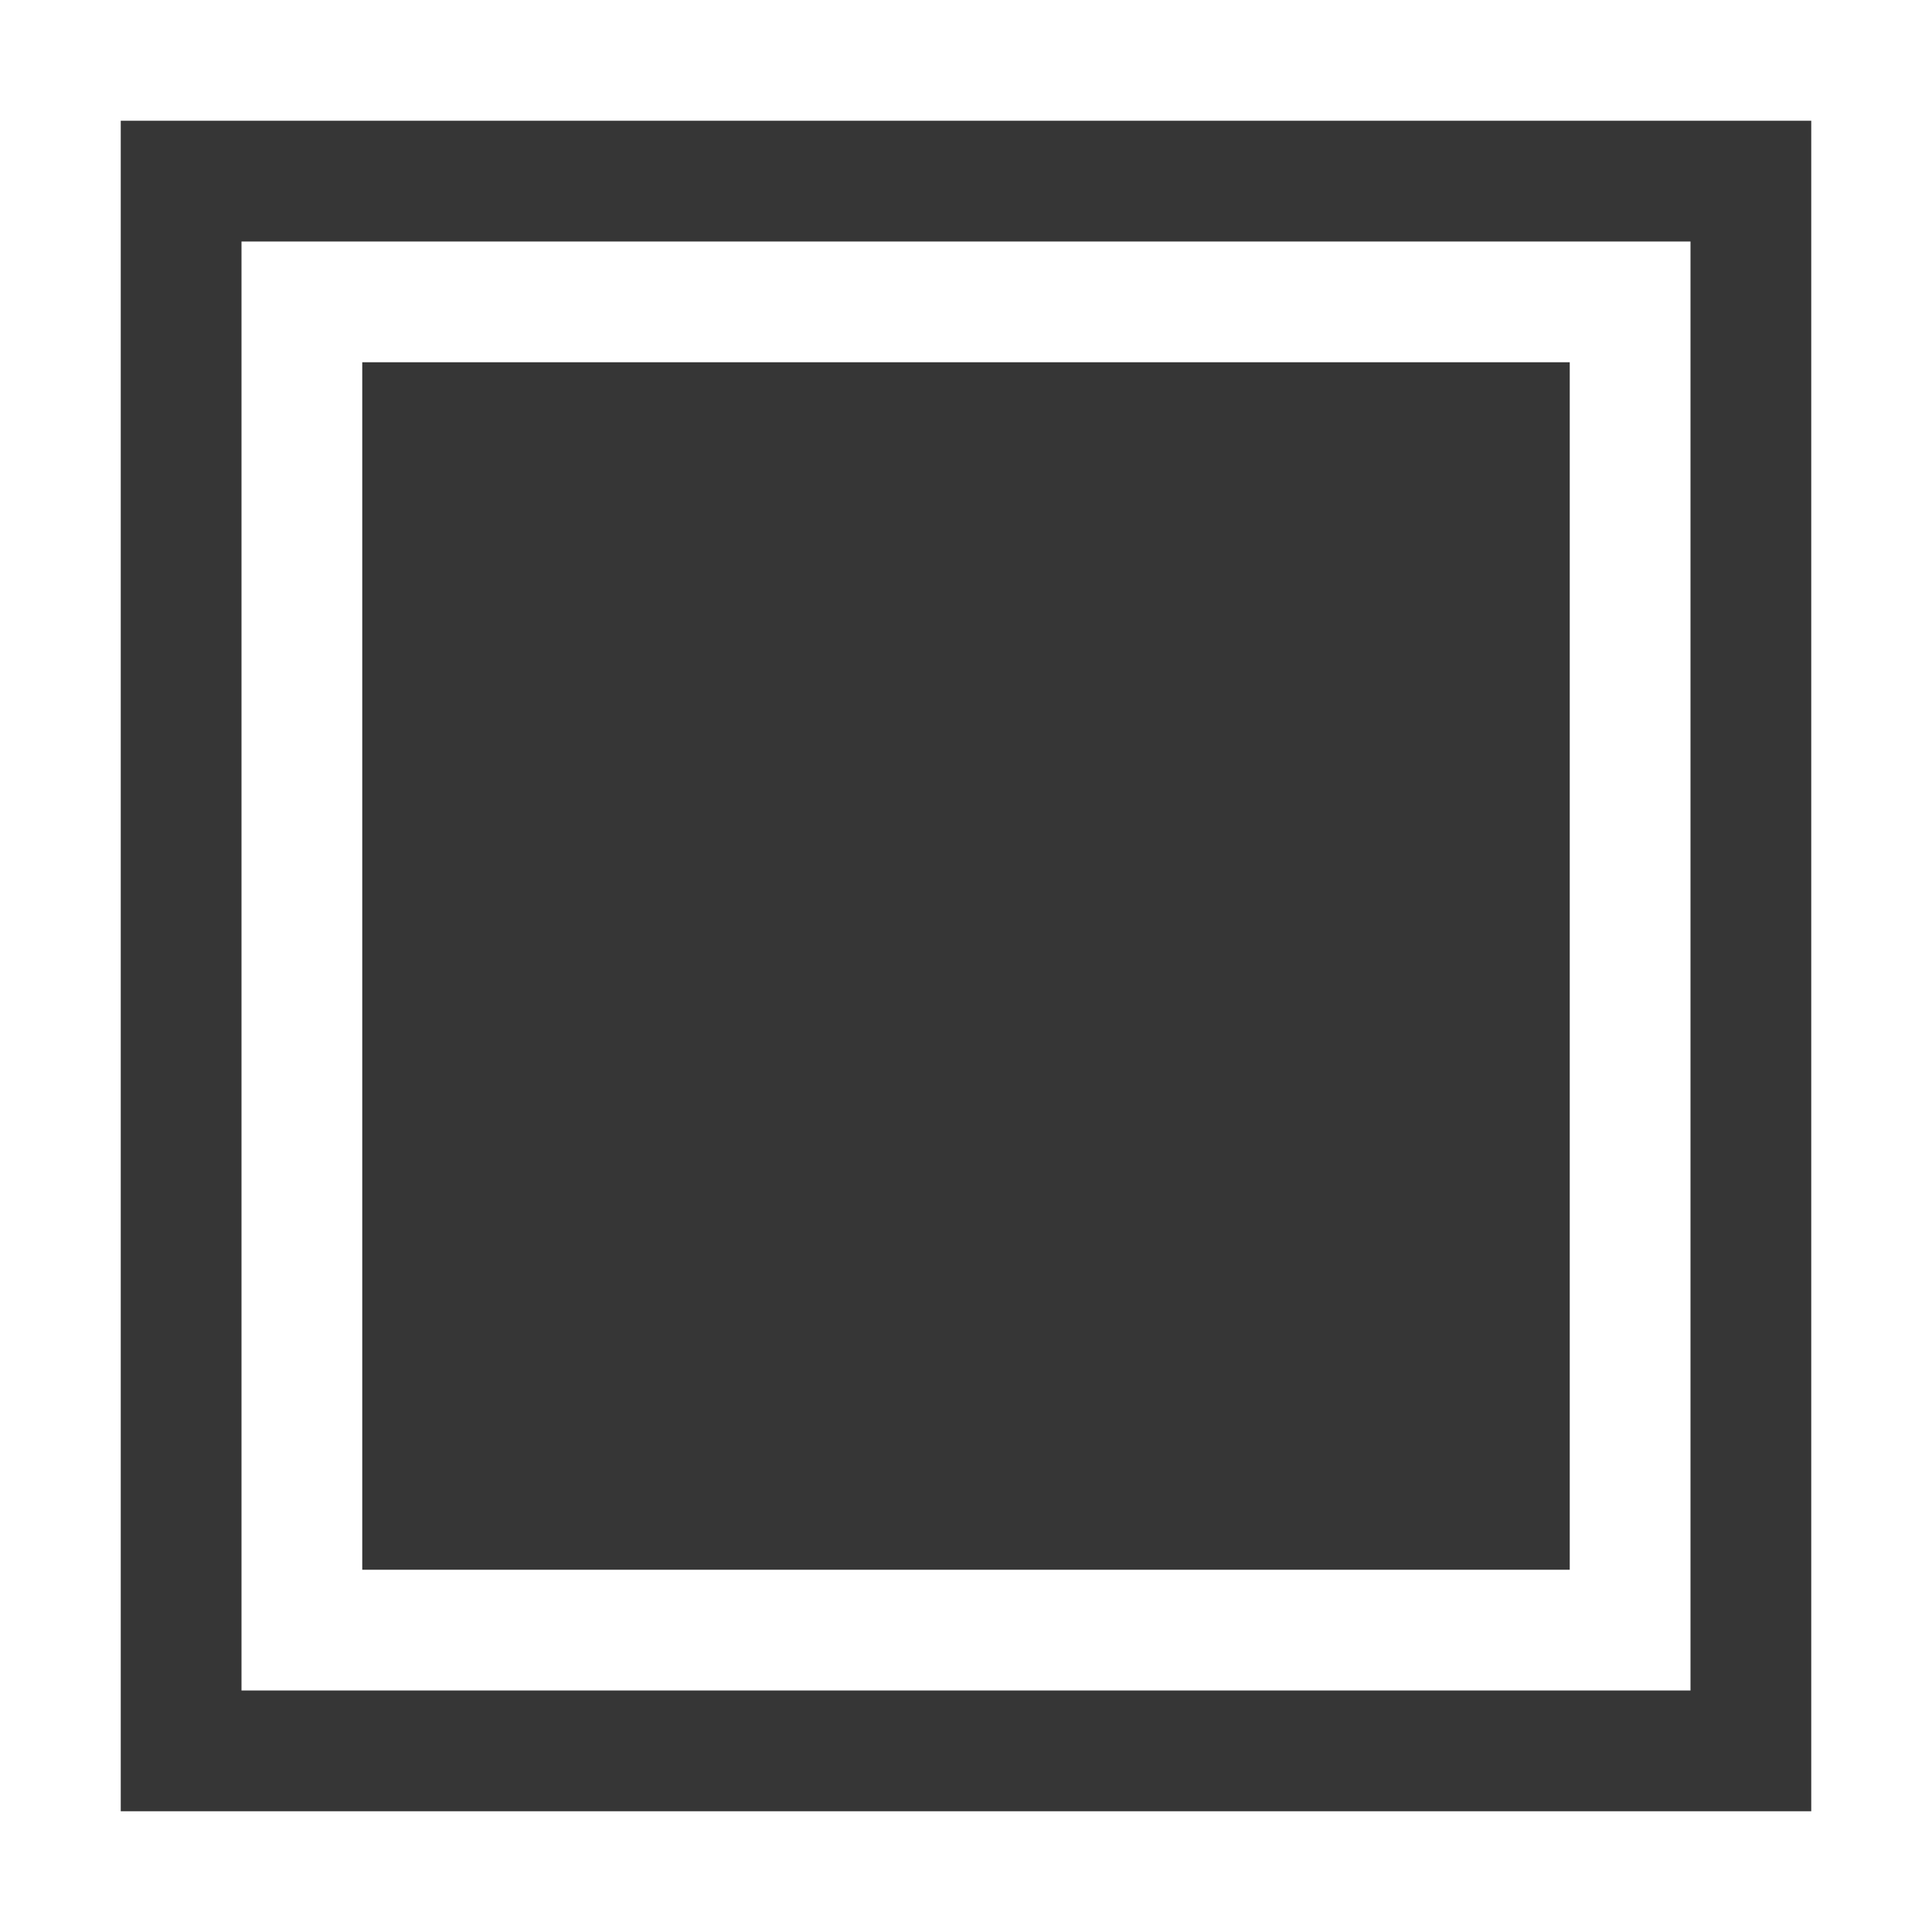
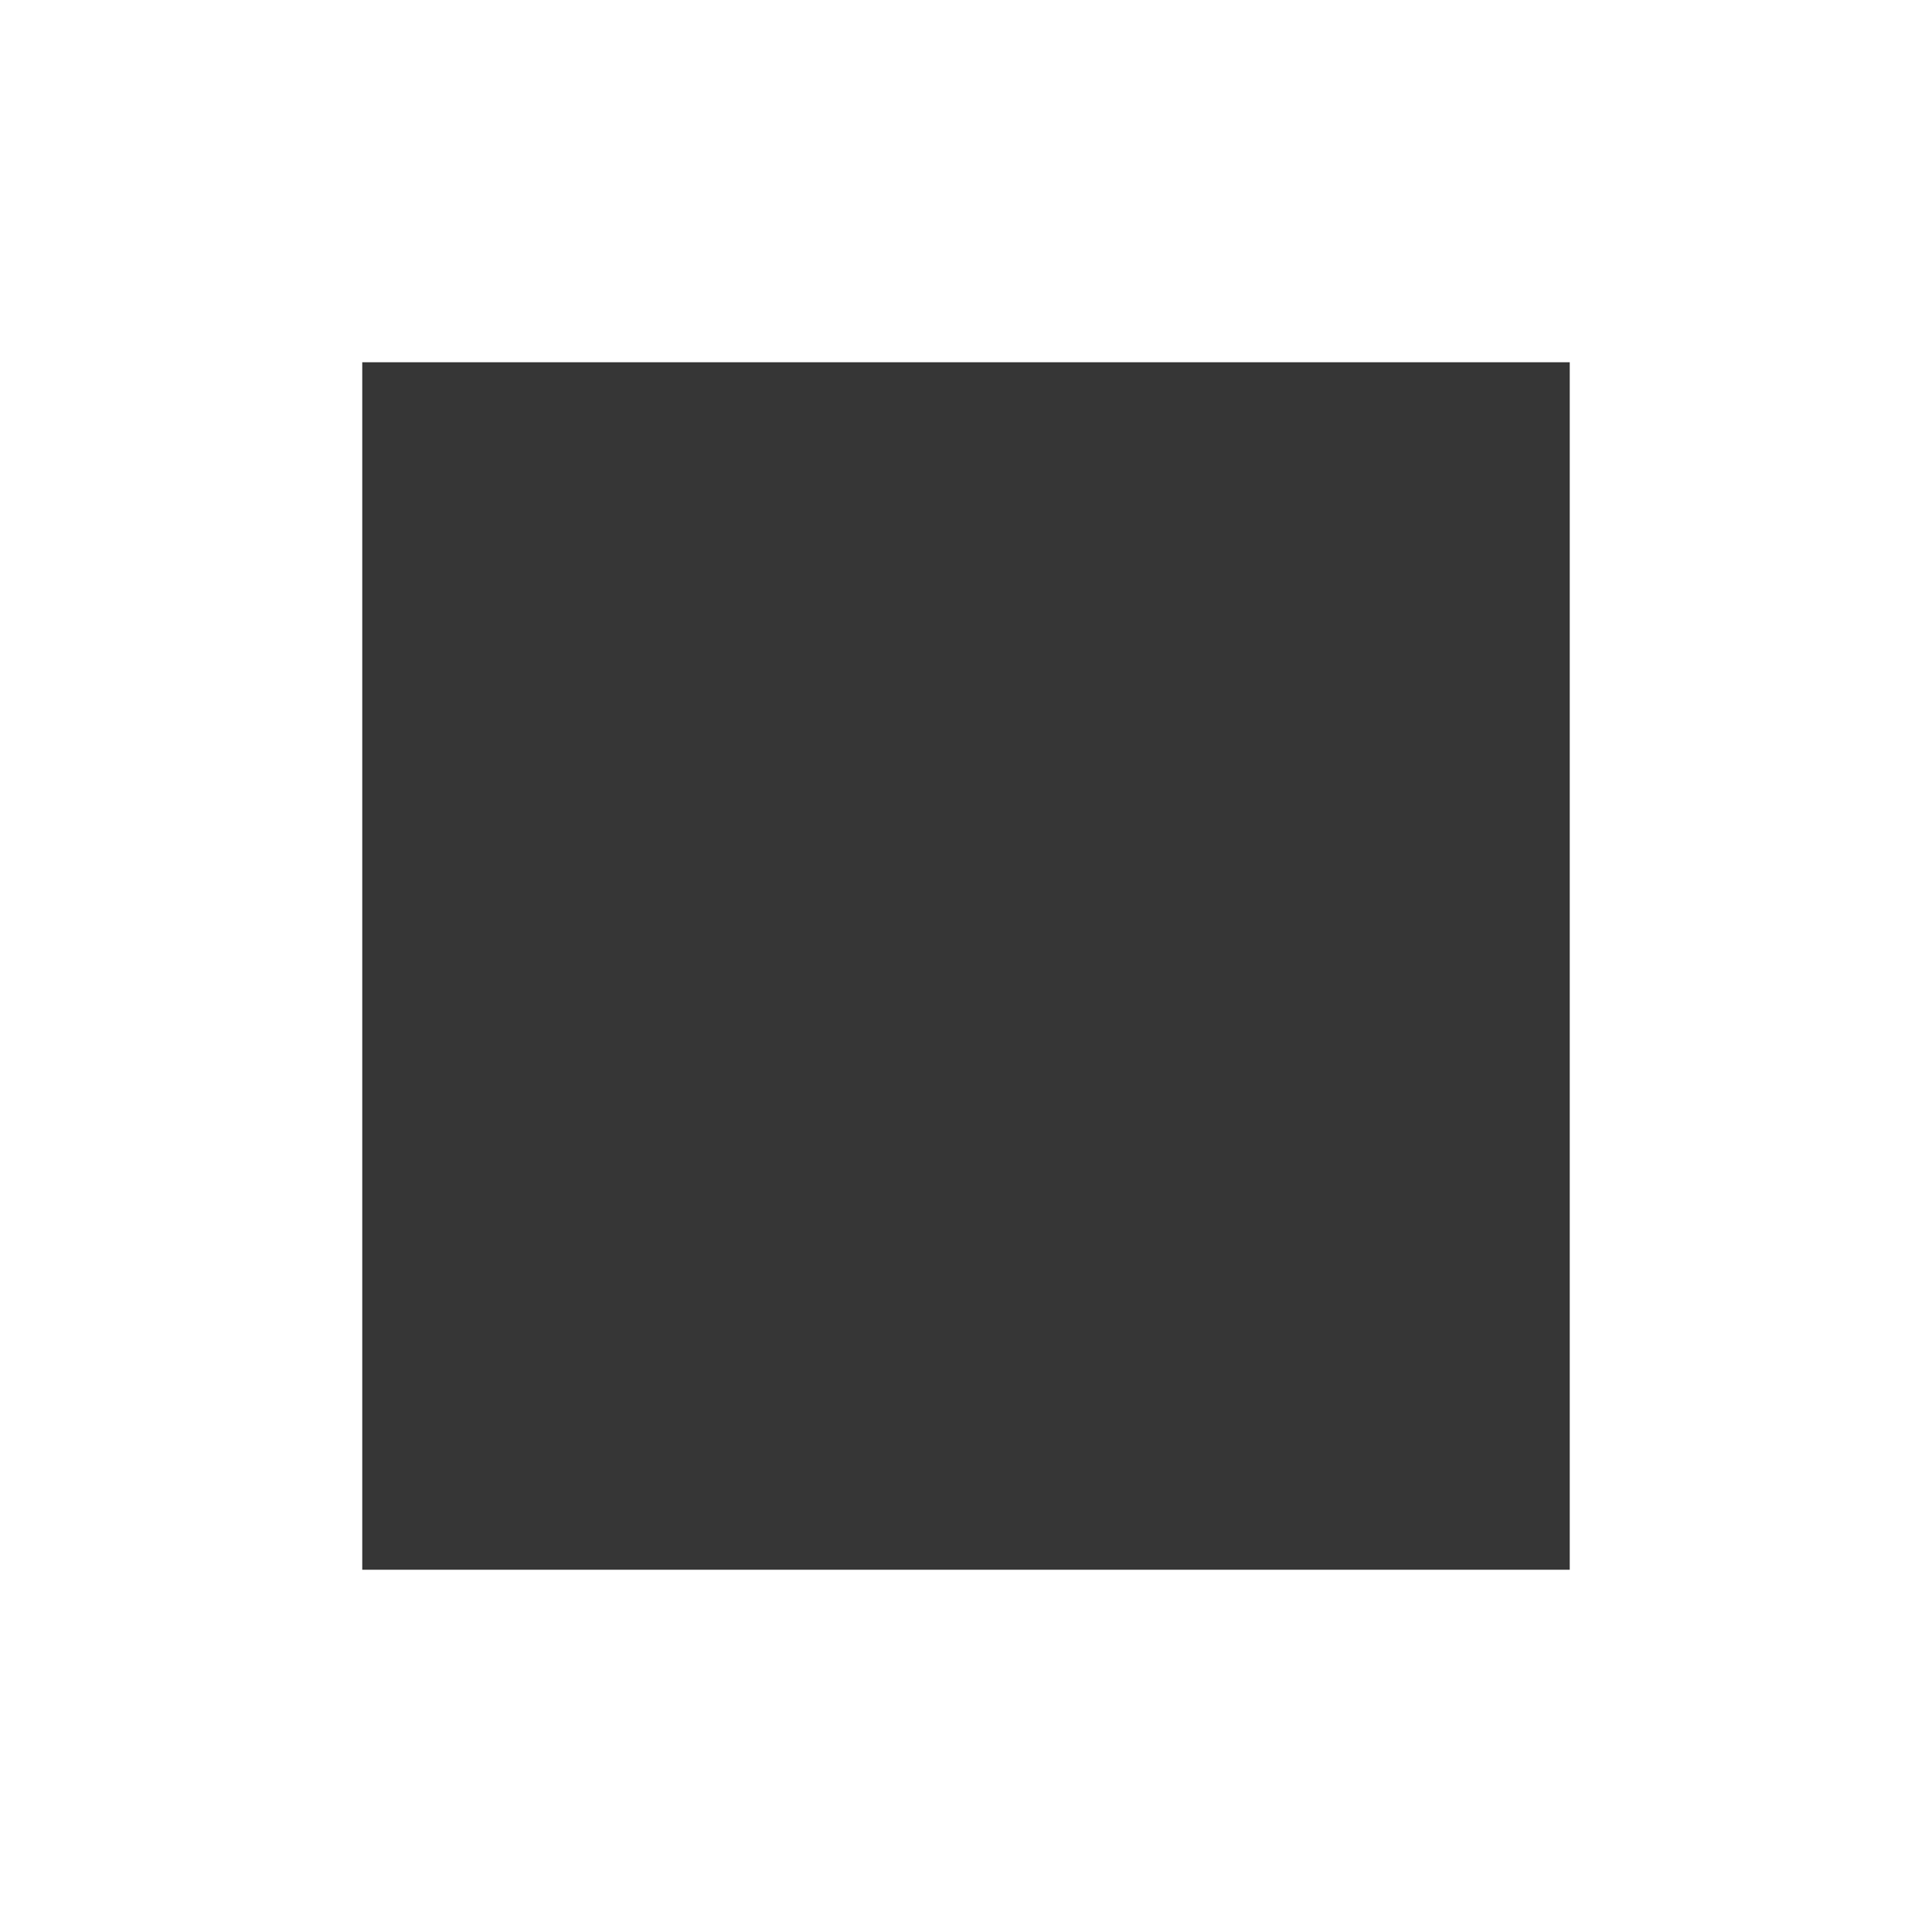
<svg xmlns="http://www.w3.org/2000/svg" width="16" height="16">
-   <path d="M1 1v14h14V1H1zm1 1h12v12H2V2z" style="fill:#363636;stroke-linecap:round;stroke-linejoin:round;stop-color:#000" />
  <path d="M3 3h10v10H3z" style="fill:#363636;stroke-linecap:round;stroke-linejoin:round;stop-color:#000" />
</svg>